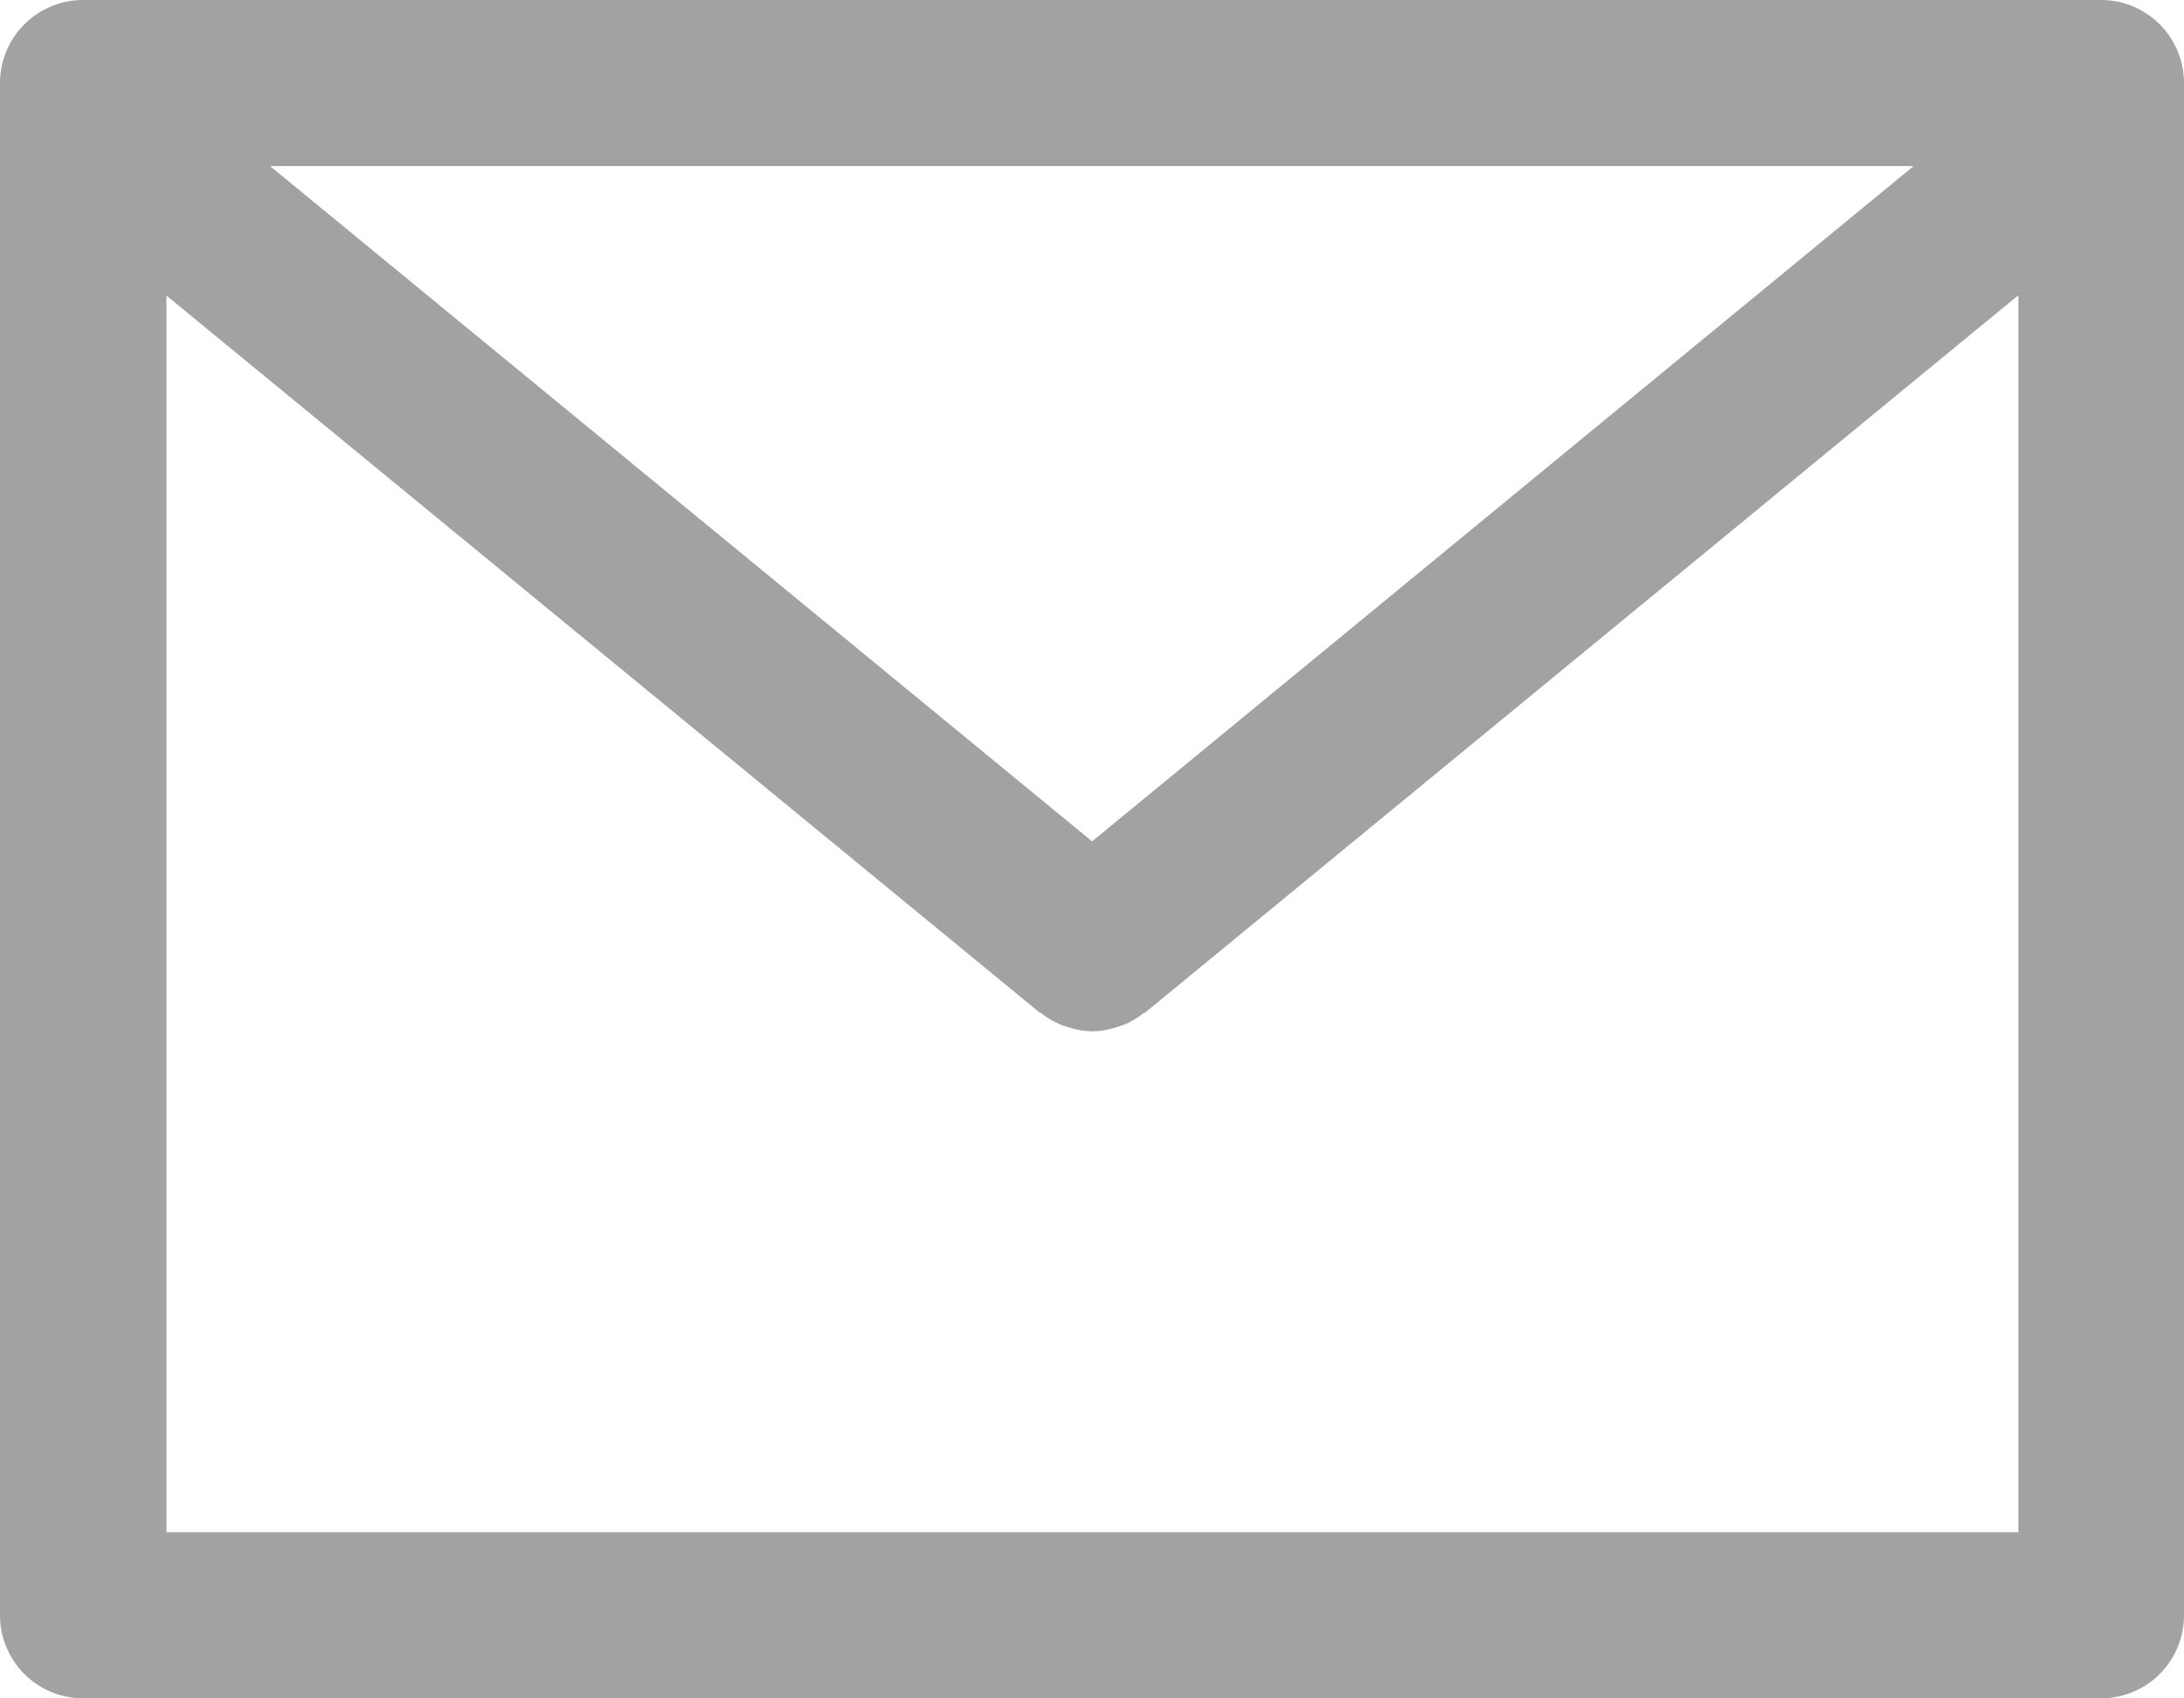
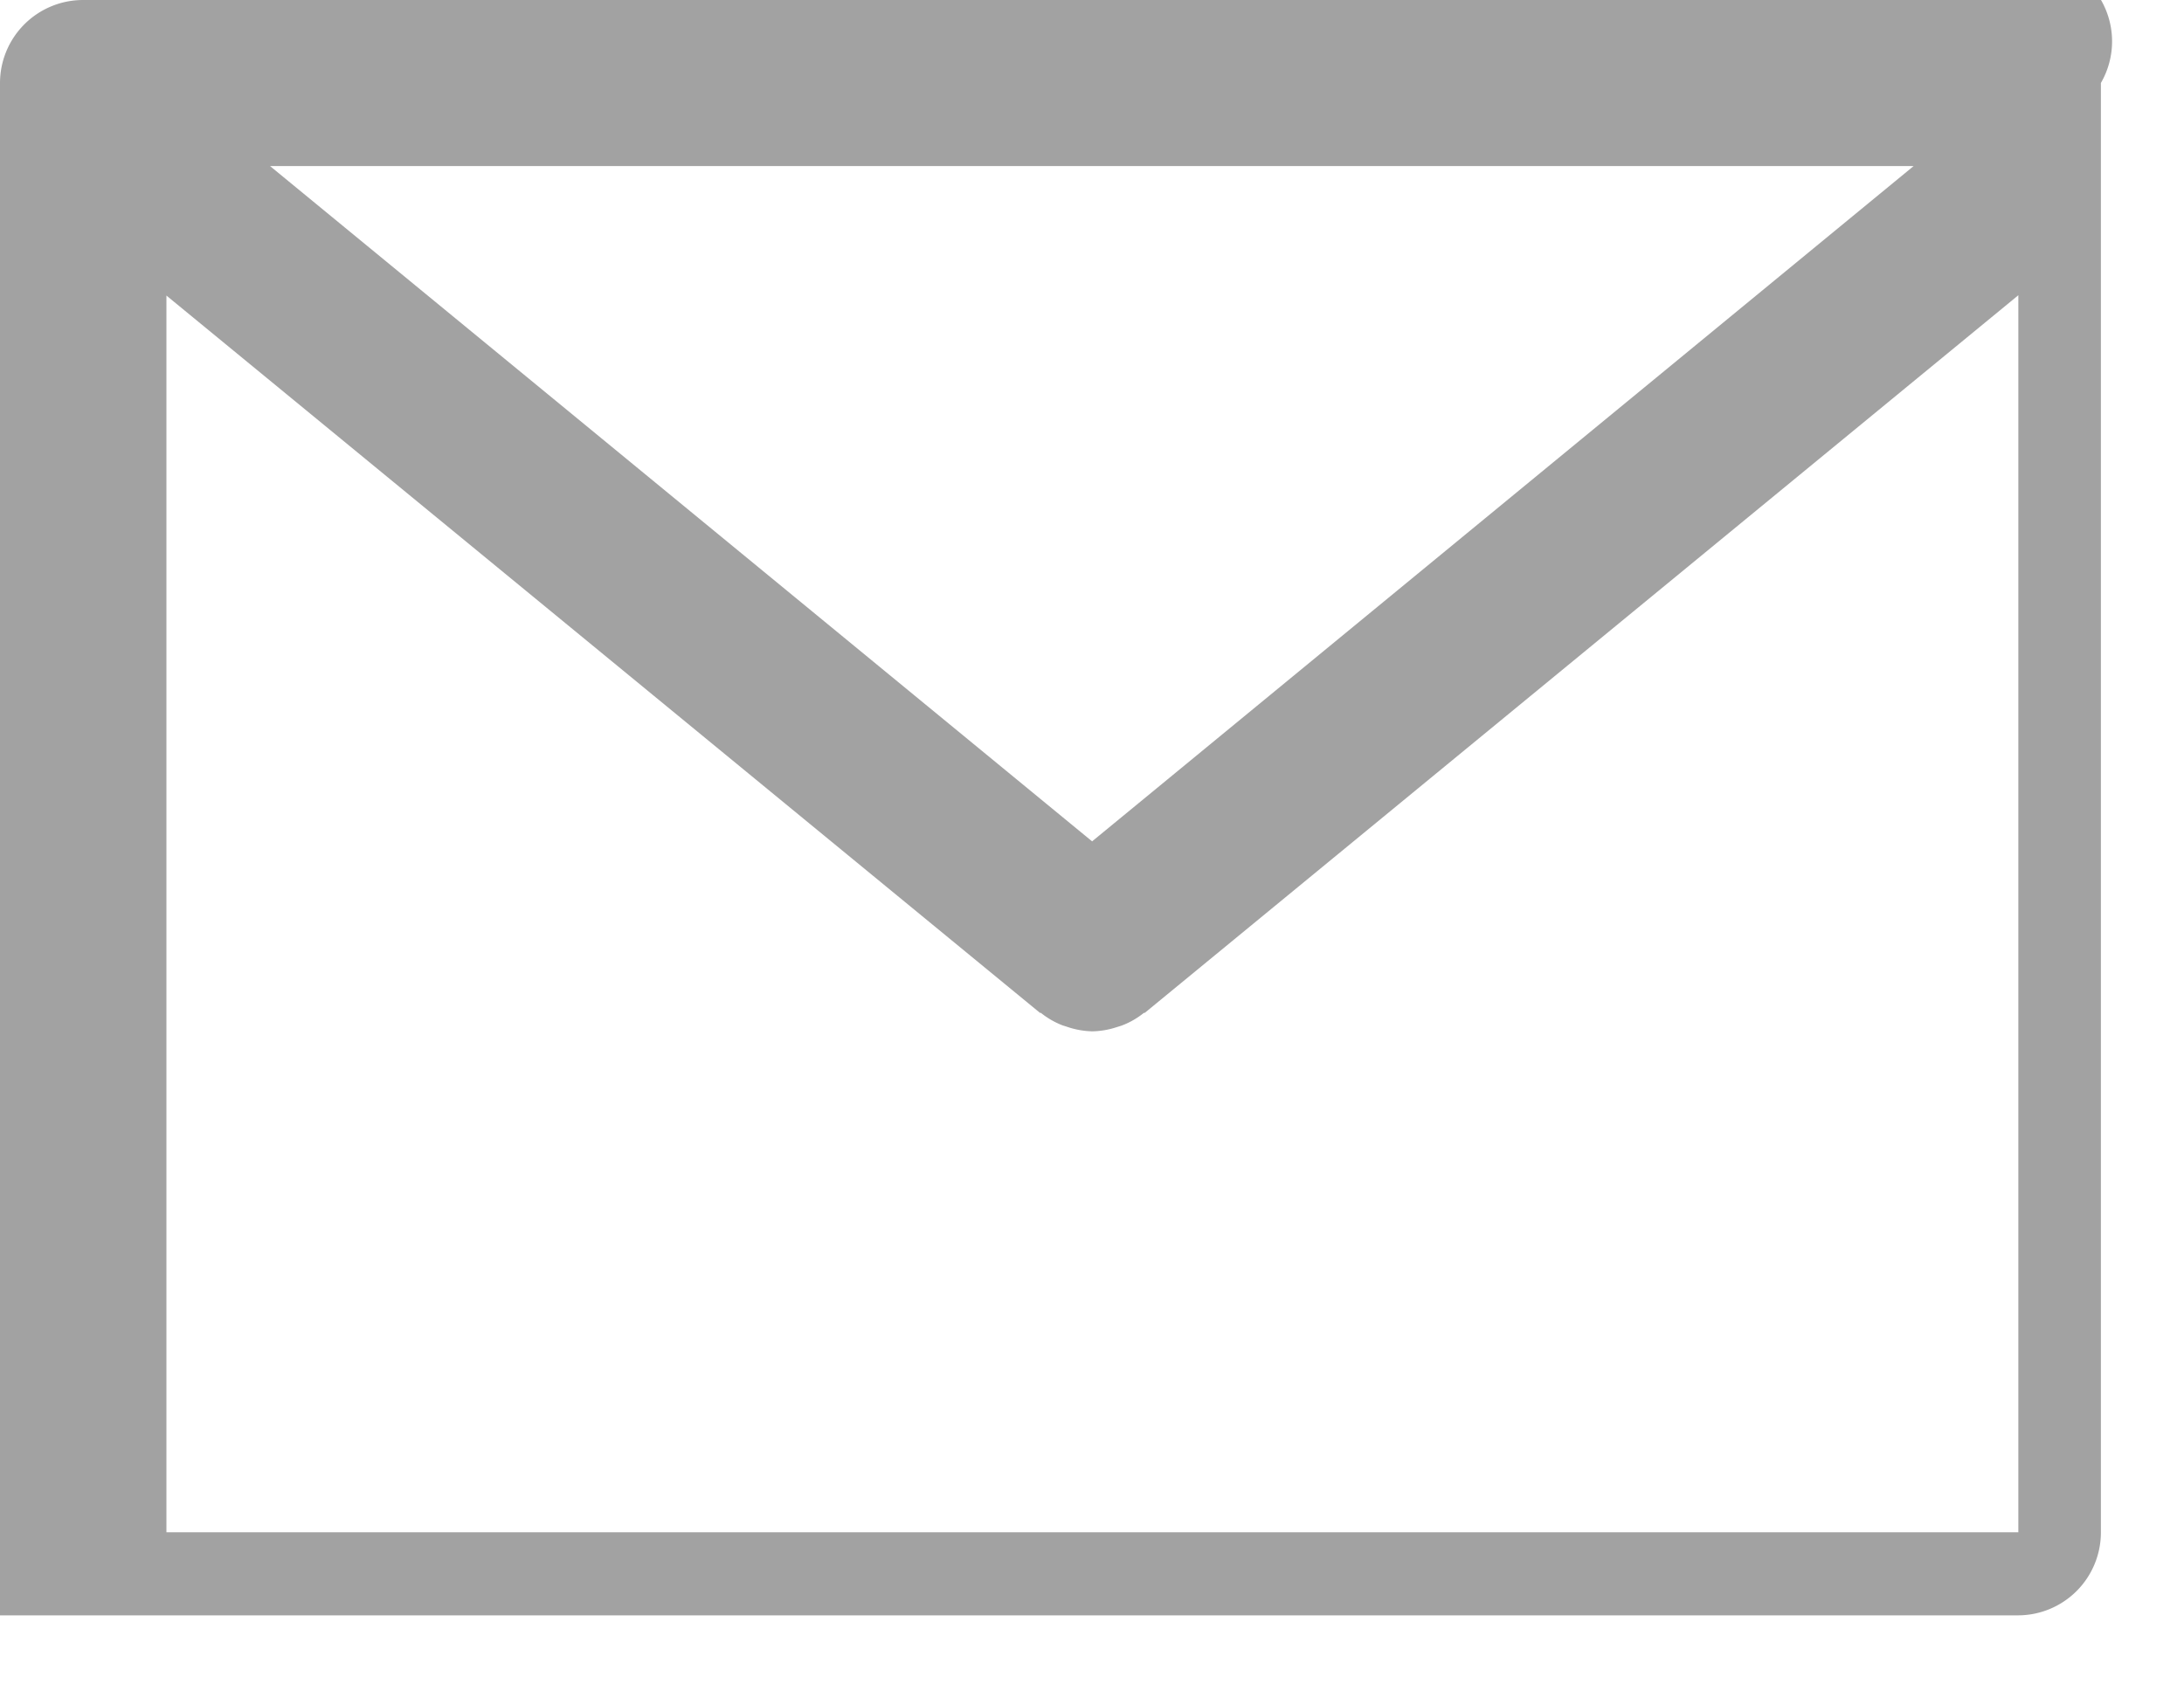
<svg xmlns="http://www.w3.org/2000/svg" width="20" height="15.555" viewBox="0 0 20 15.555">
-   <path id="icon_contact" d="M828.774,432.793H810.295a.761.761,0,0,0-.761.76v14.035a.761.761,0,0,0,.761.76h18.479a.76.76,0,0,0,.76-.76V433.553A.76.76,0,0,0,828.774,432.793Zm-1.716,1.521-7.523,6.185-7.528-6.185Zm-16,12.513V435.5l8,6.57.008,0a.747.747,0,0,0,.2.115l.05.016a.766.766,0,0,0,.222.038h0a.76.76,0,0,0,.221-.038l.05-.016a.732.732,0,0,0,.2-.115l.008,0,8-6.573v11.33Z" transform="translate(-809.534 -432.793)" fill="#a2a2a2" />
+   <path id="icon_contact" d="M828.774,432.793H810.295a.761.761,0,0,0-.761.76v14.035h18.479a.76.76,0,0,0,.76-.76V433.553A.76.76,0,0,0,828.774,432.793Zm-1.716,1.521-7.523,6.185-7.528-6.185Zm-16,12.513V435.5l8,6.57.008,0a.747.747,0,0,0,.2.115l.05.016a.766.766,0,0,0,.222.038h0a.76.76,0,0,0,.221-.038l.05-.016a.732.732,0,0,0,.2-.115l.008,0,8-6.573v11.33Z" transform="translate(-809.534 -432.793)" fill="#a2a2a2" />
</svg>